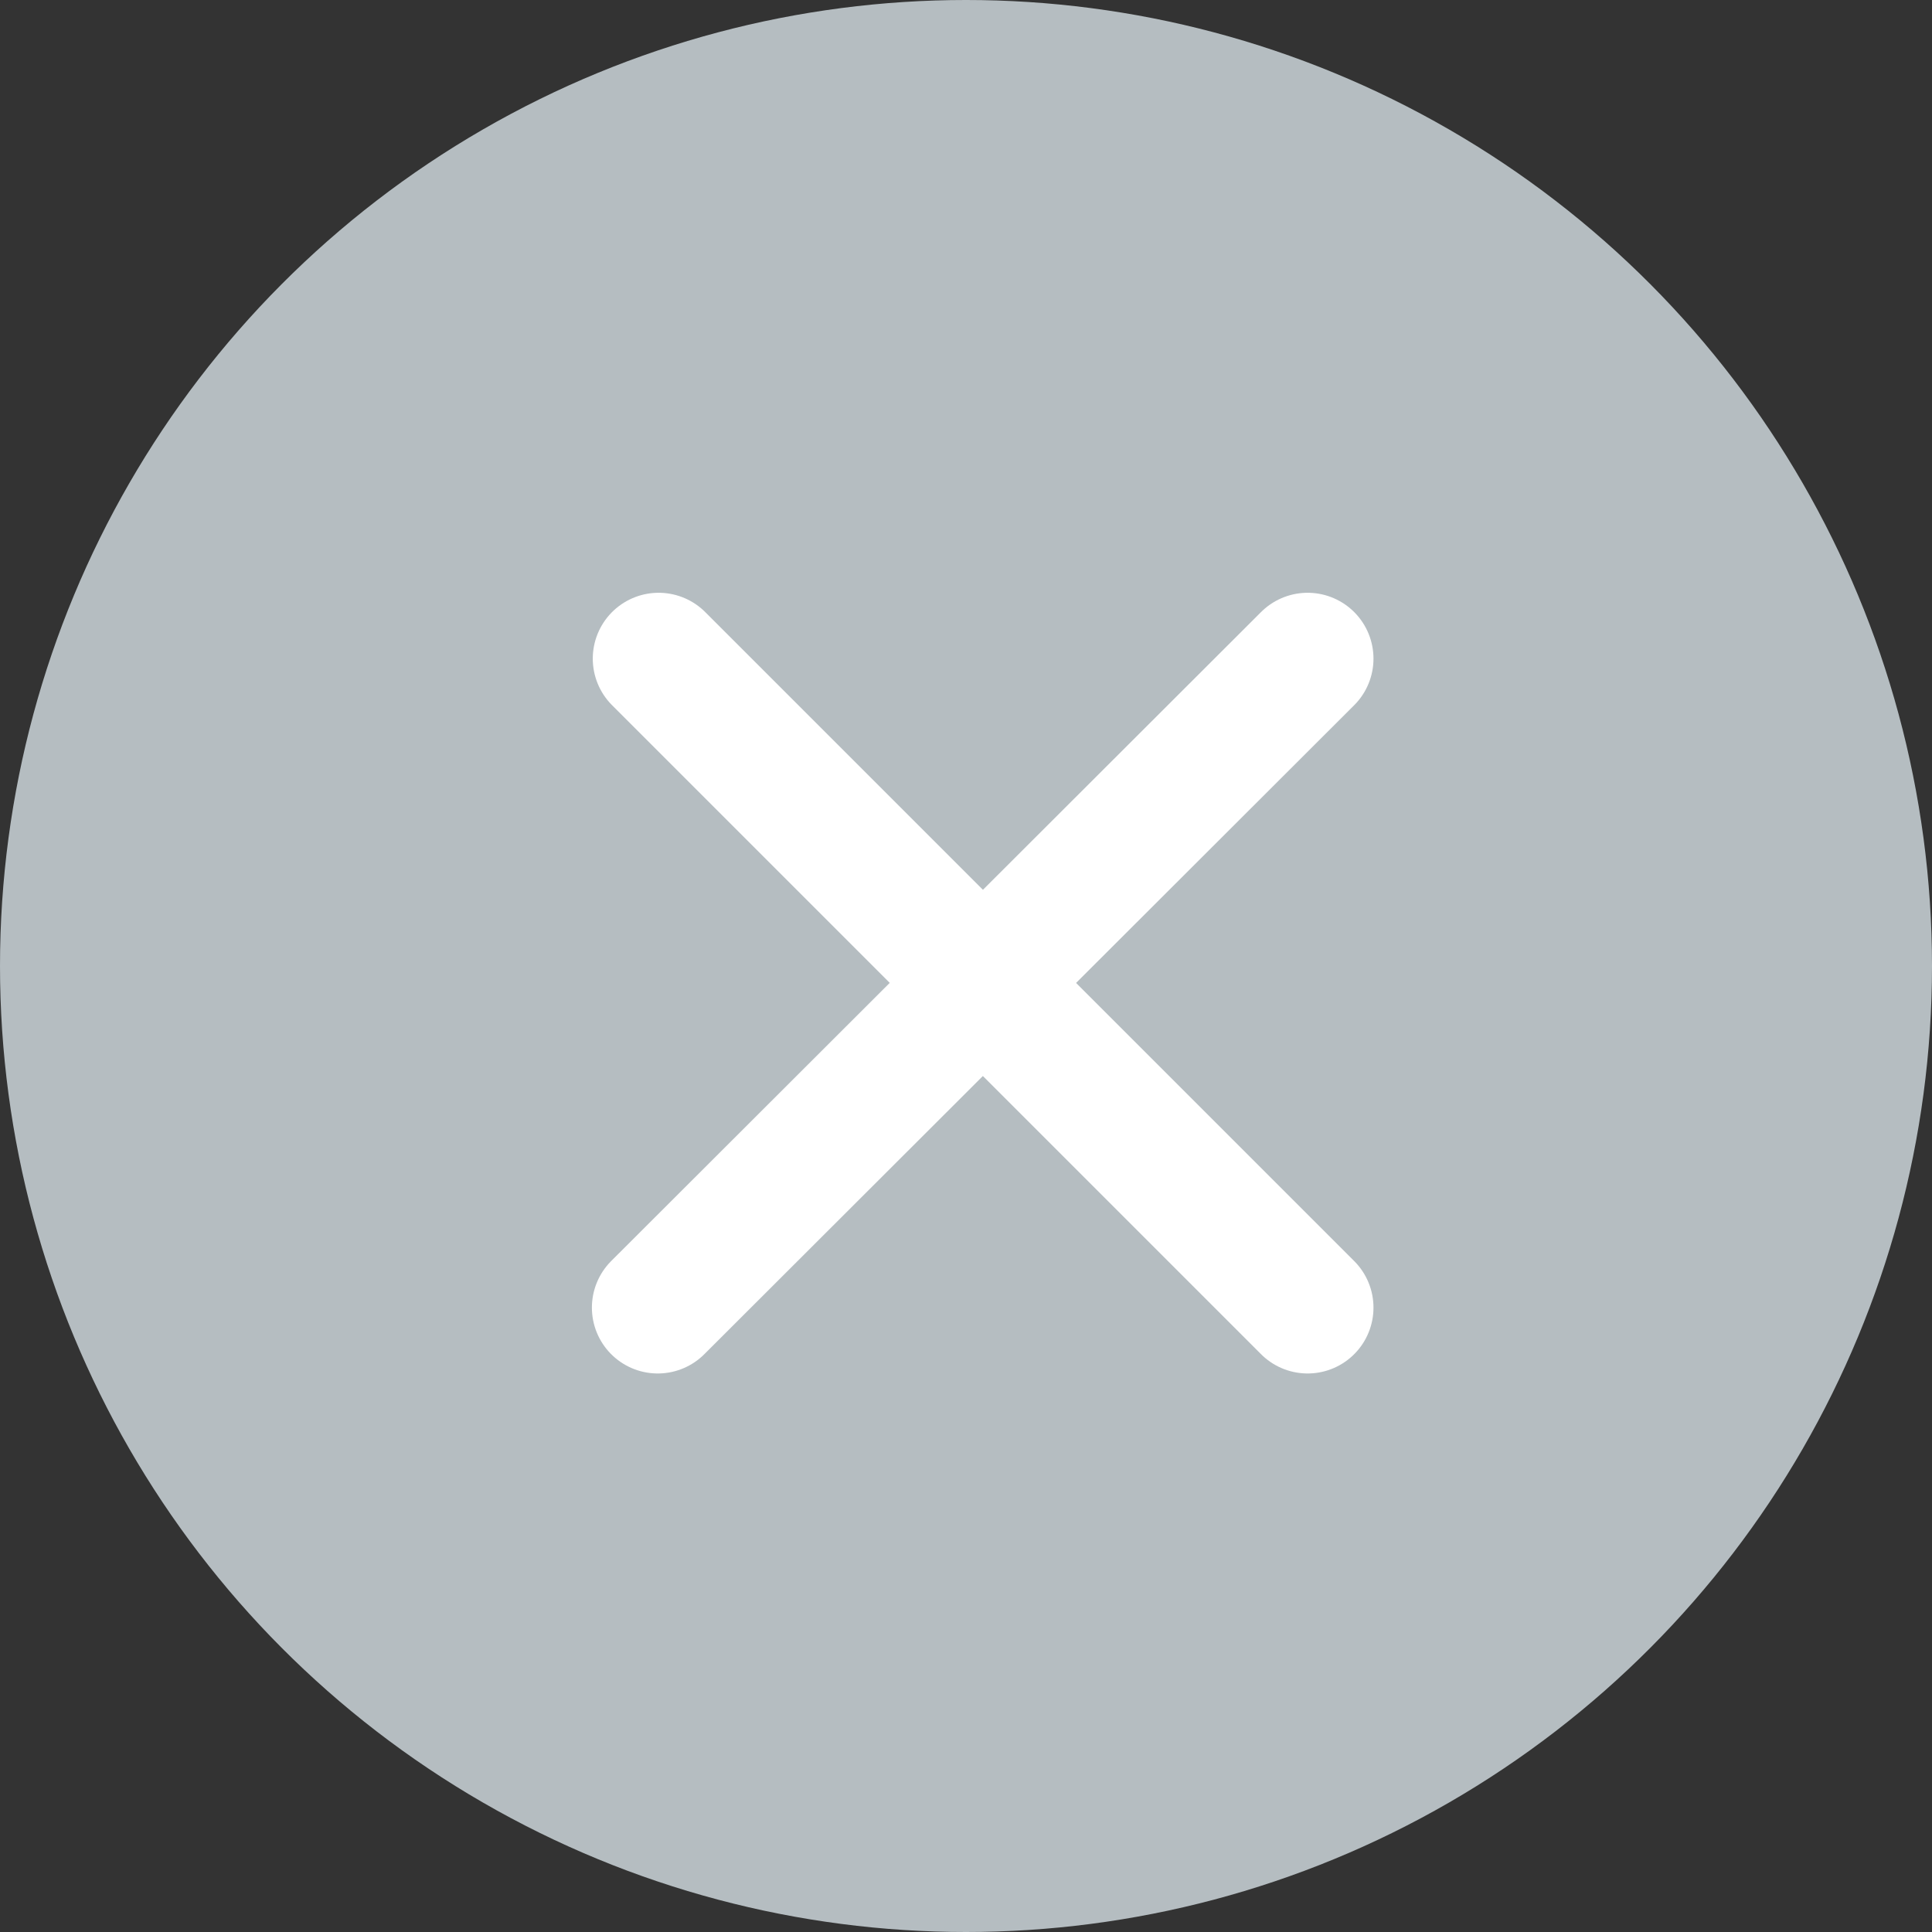
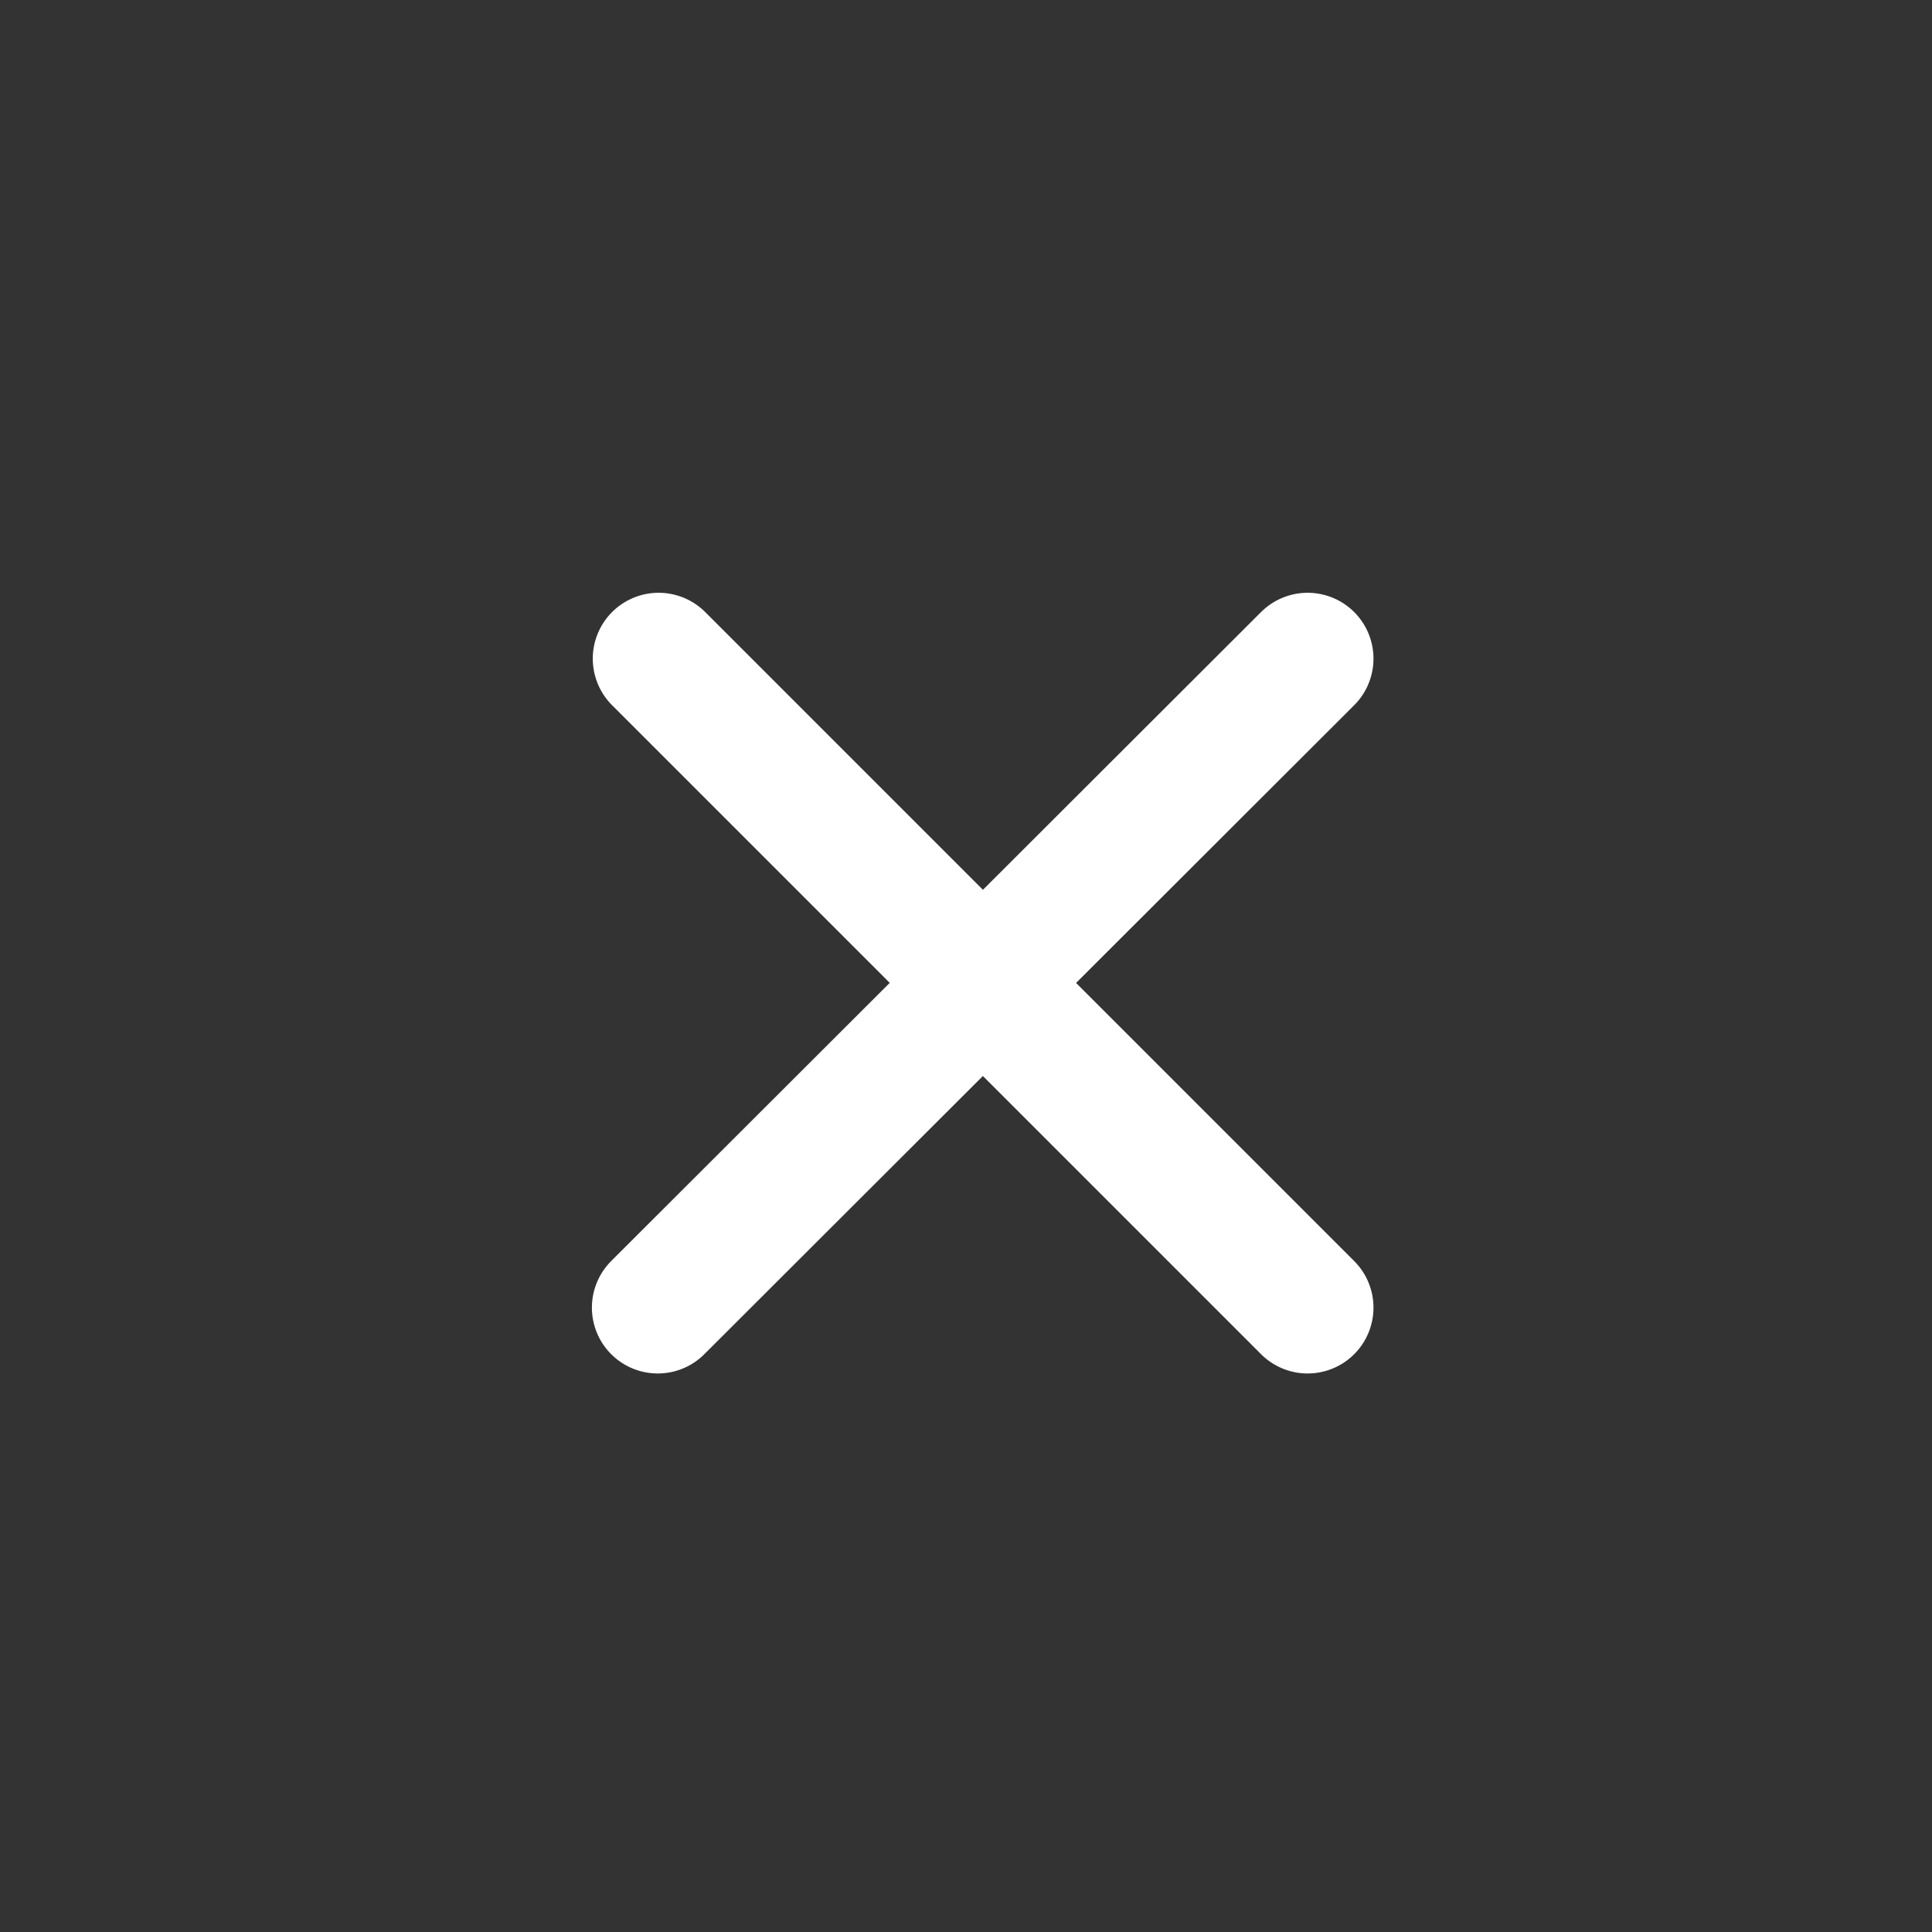
<svg xmlns="http://www.w3.org/2000/svg" width="22" height="22">
  <rect width="100%" height="100%" fill="#333333" stroke="none" />
-   <circle cx="11" cy="11" r="11" fill="#b5bdc1" />
  <path d="m7.5 7.5 7.39 7.39m0-7.39-7.4 7.39" fill="none" stroke="#fff" stroke-linecap="round" stroke-width="1.5" />
</svg>